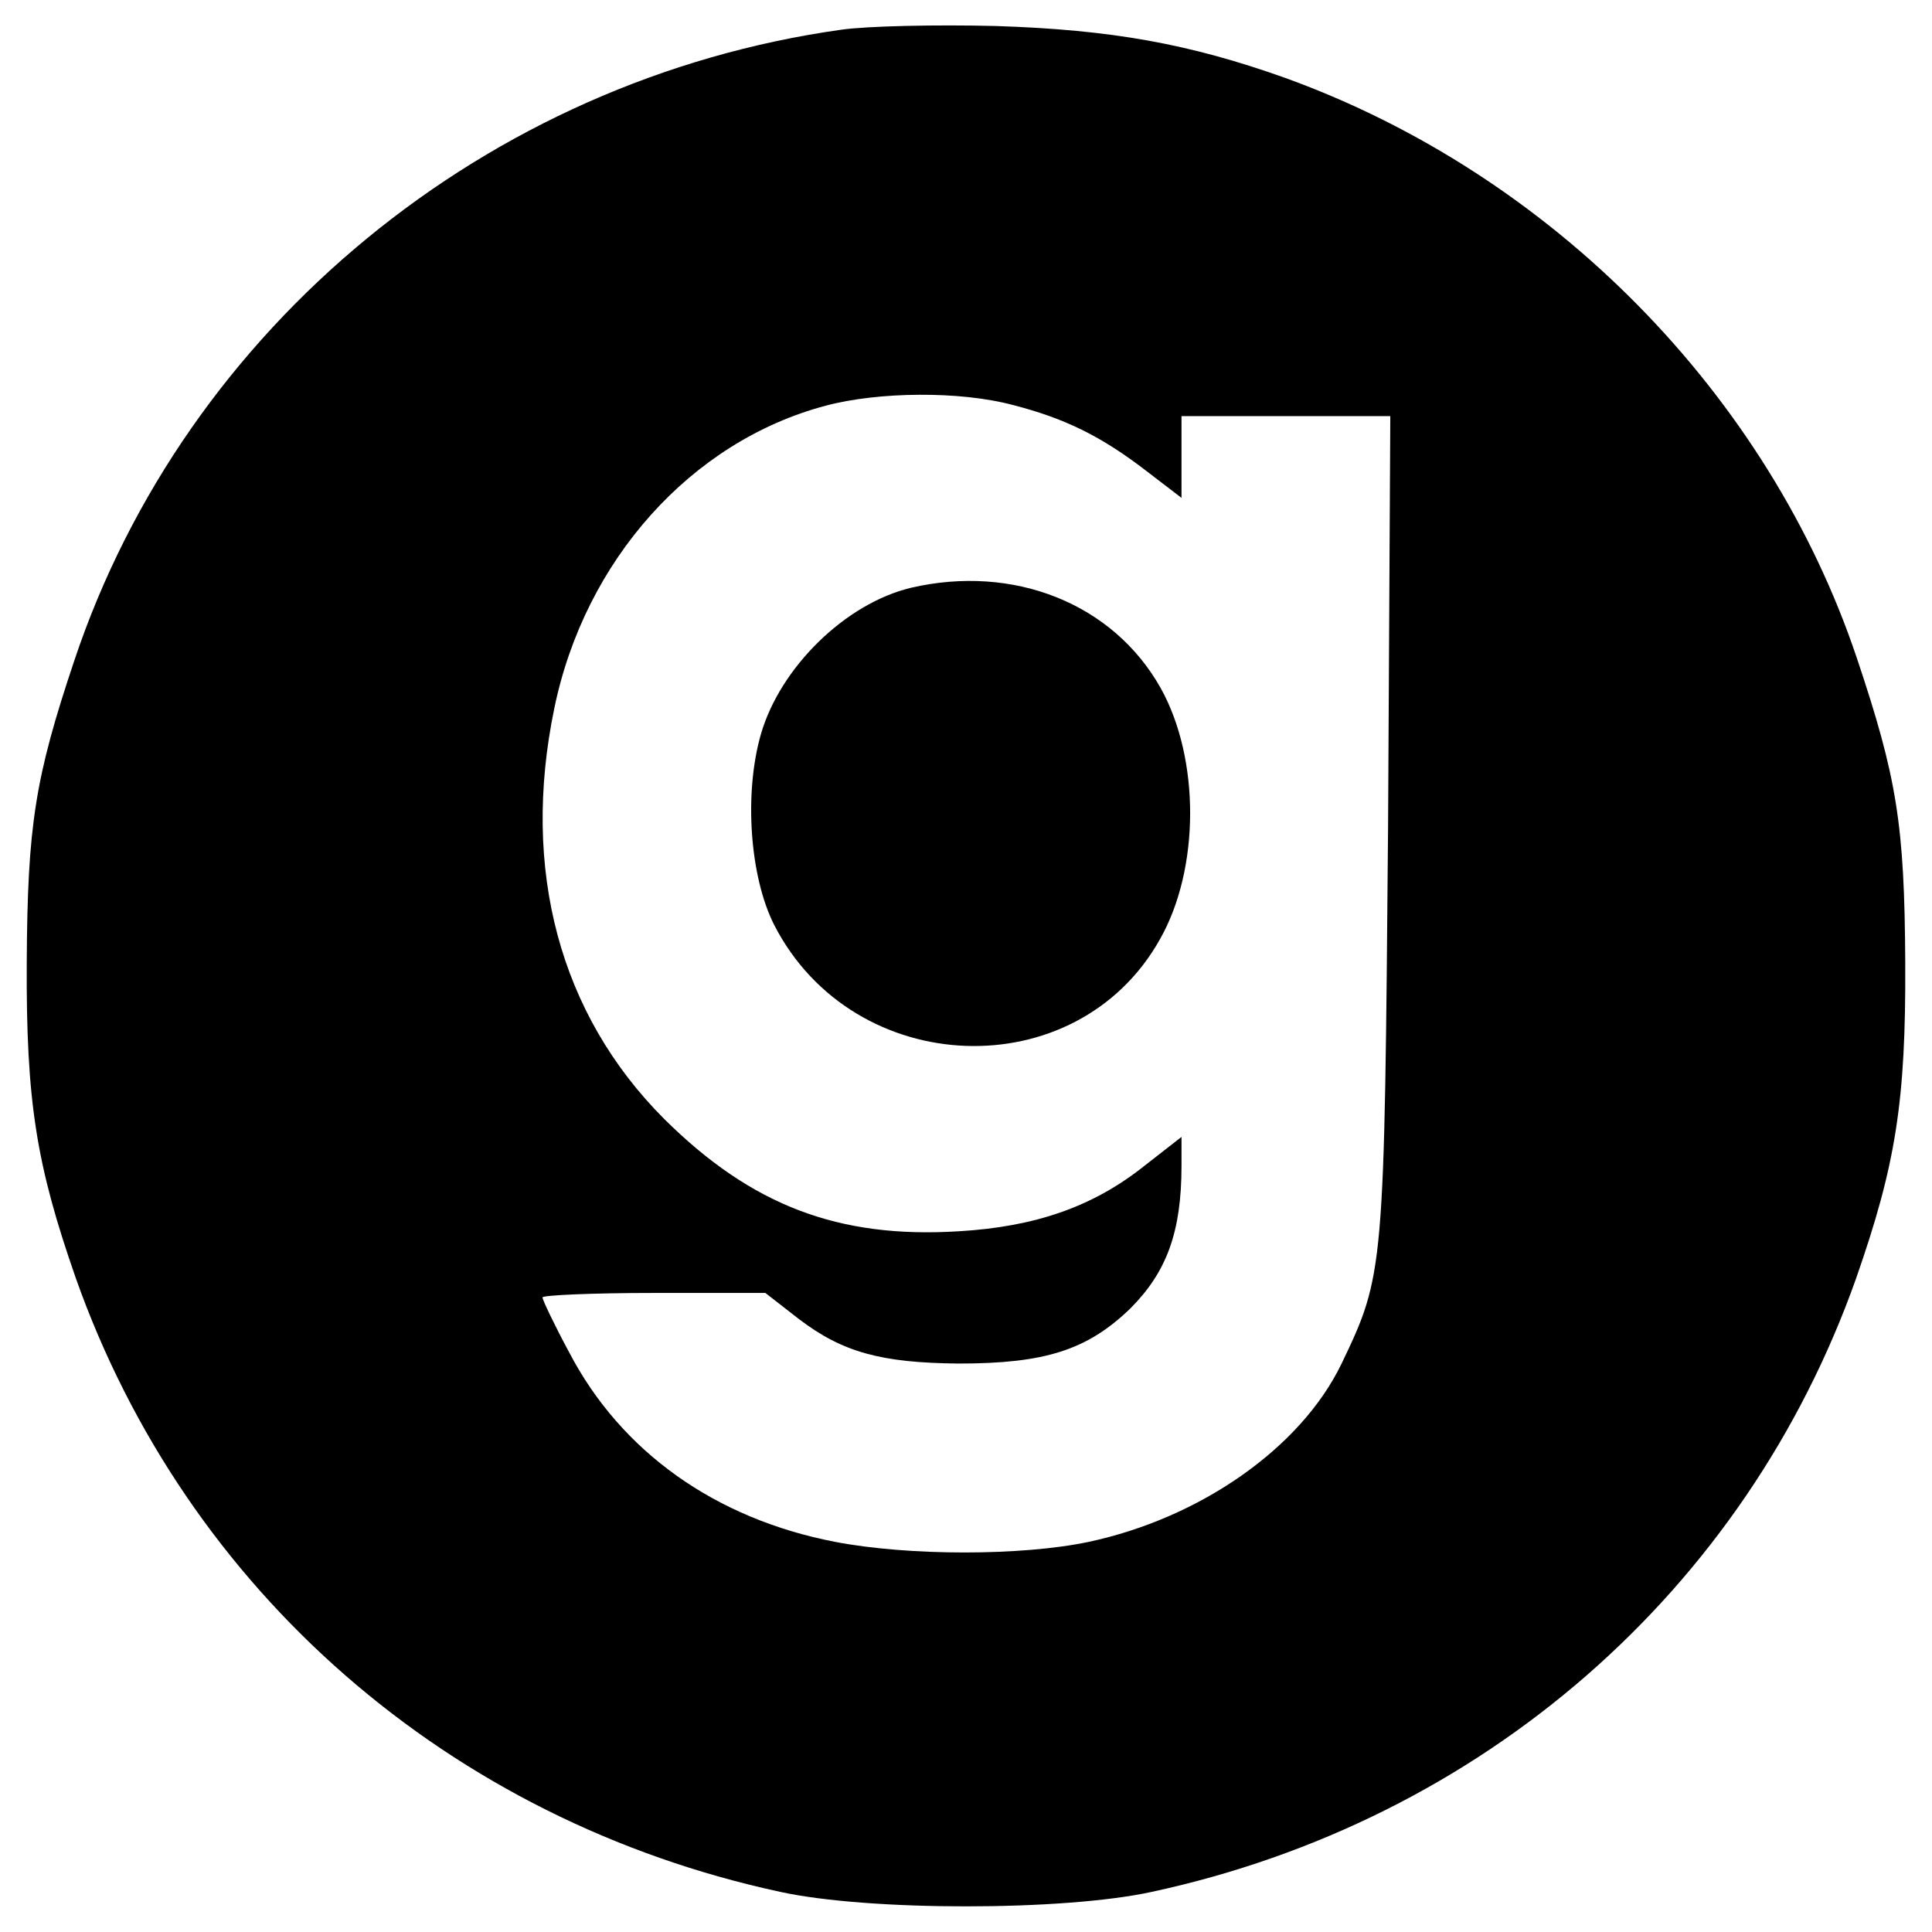
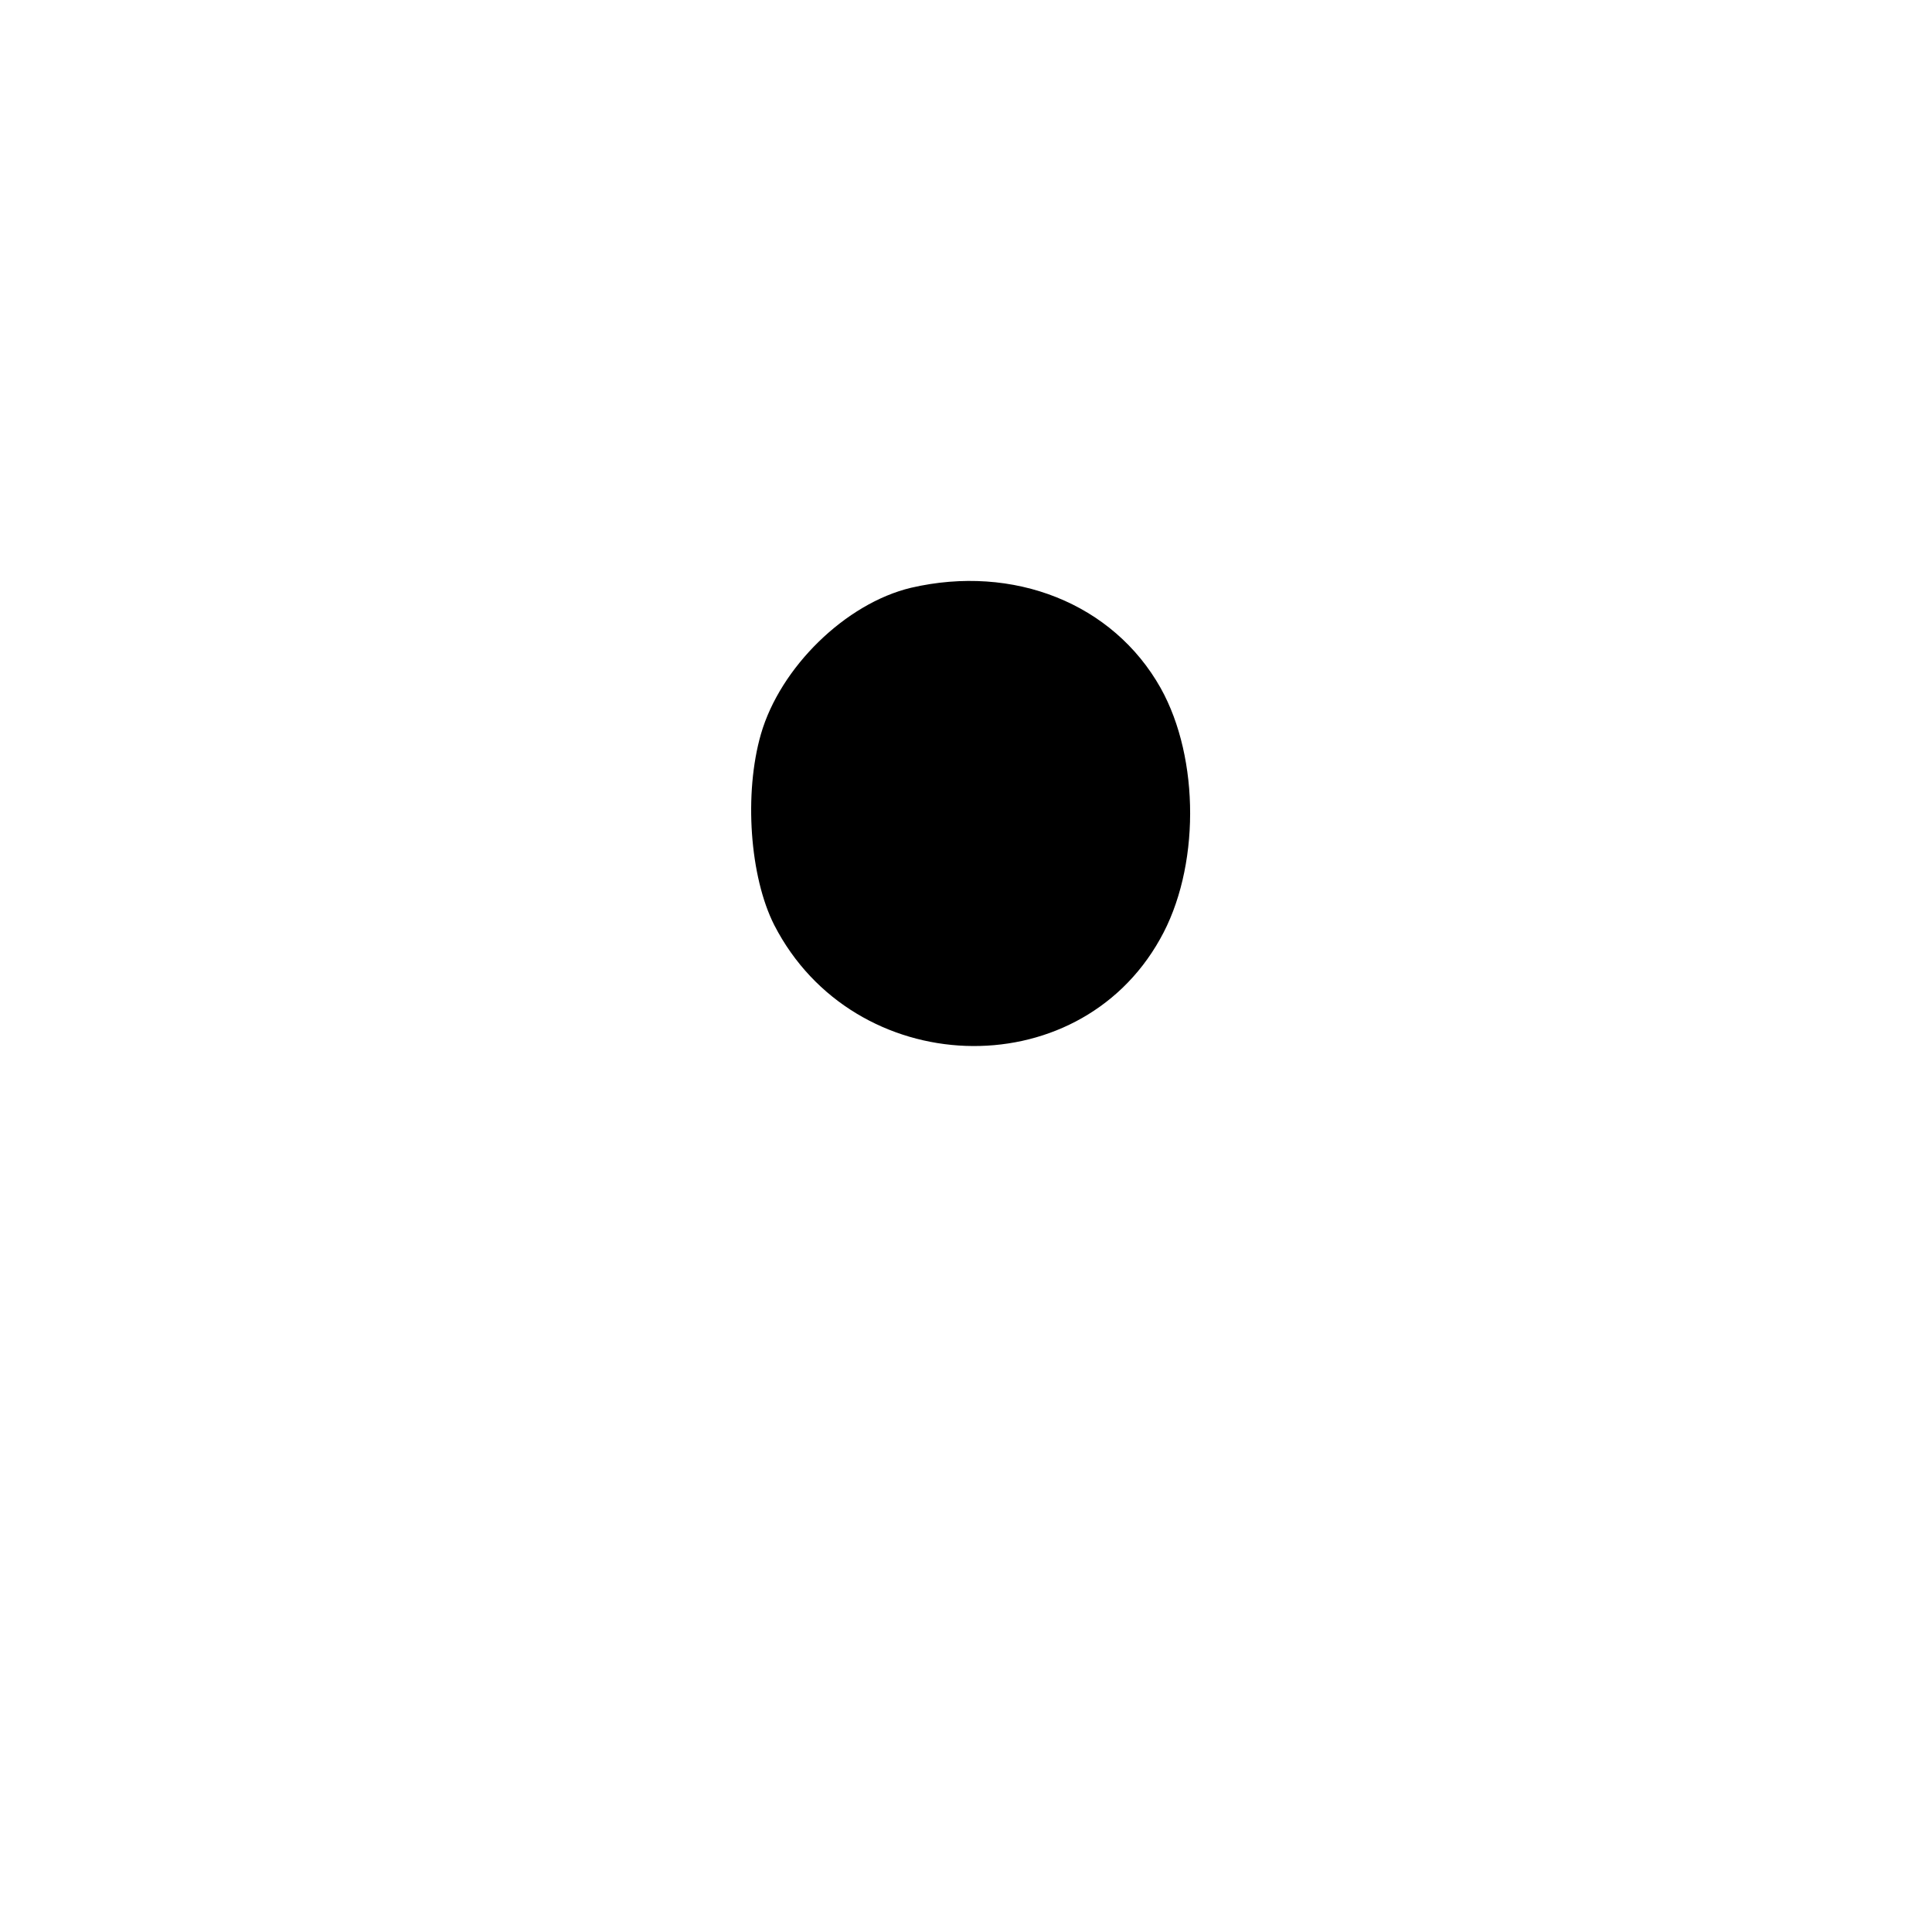
<svg xmlns="http://www.w3.org/2000/svg" version="1.0" width="260pt" height="260pt" viewBox="0 0 260 260" preserveAspectRatio="xMidYMid meet">
  <g transform="translate(0,260) scale(0.1,-0.1)" fill="#000000" stroke="none">
-     <path d="M1132 2560 c-477 -67 -882 -400 -1032 -849 -53 -158 -63 -222 -64 -406 -1 -188 13 -273 66 -425 149 -421 503 -730 948 -826 119 -26 381 -26 500 0 445 96 799 405 948 826 53 152 67 237 66 425 -1 185 -11 248 -65 409 -119 355 -410 651 -769 781 -129 46 -234 65 -390 70 -80 2 -173 0 -208 -5z m231 -505 c70 -18 119 -42 180 -89 l47 -36 0 55 0 55 141 0 140 0 -3 -552 c-5 -600 -5 -603 -63 -724 -55 -113 -190 -207 -340 -239 -90 -19 -242 -19 -341 0 -161 31 -288 121 -358 255 -20 37 -36 71 -36 74 0 3 67 6 150 6 l150 0 45 -35 c59 -45 111 -59 215 -60 116 0 173 18 231 74 49 49 69 103 69 192 l0 39 -50 -39 c-69 -55 -147 -82 -250 -88 -162 -10 -279 35 -396 151 -141 141 -193 336 -148 553 41 199 184 359 365 407 71 19 181 20 252 1z" />
    <path d="M1226 1809 c-88 -21 -176 -107 -202 -197 -23 -80 -15 -192 18 -257 107 -208 407 -219 519 -19 54 95 54 243 1 338 -64 114 -198 167 -336 135z" />
  </g>
</svg>